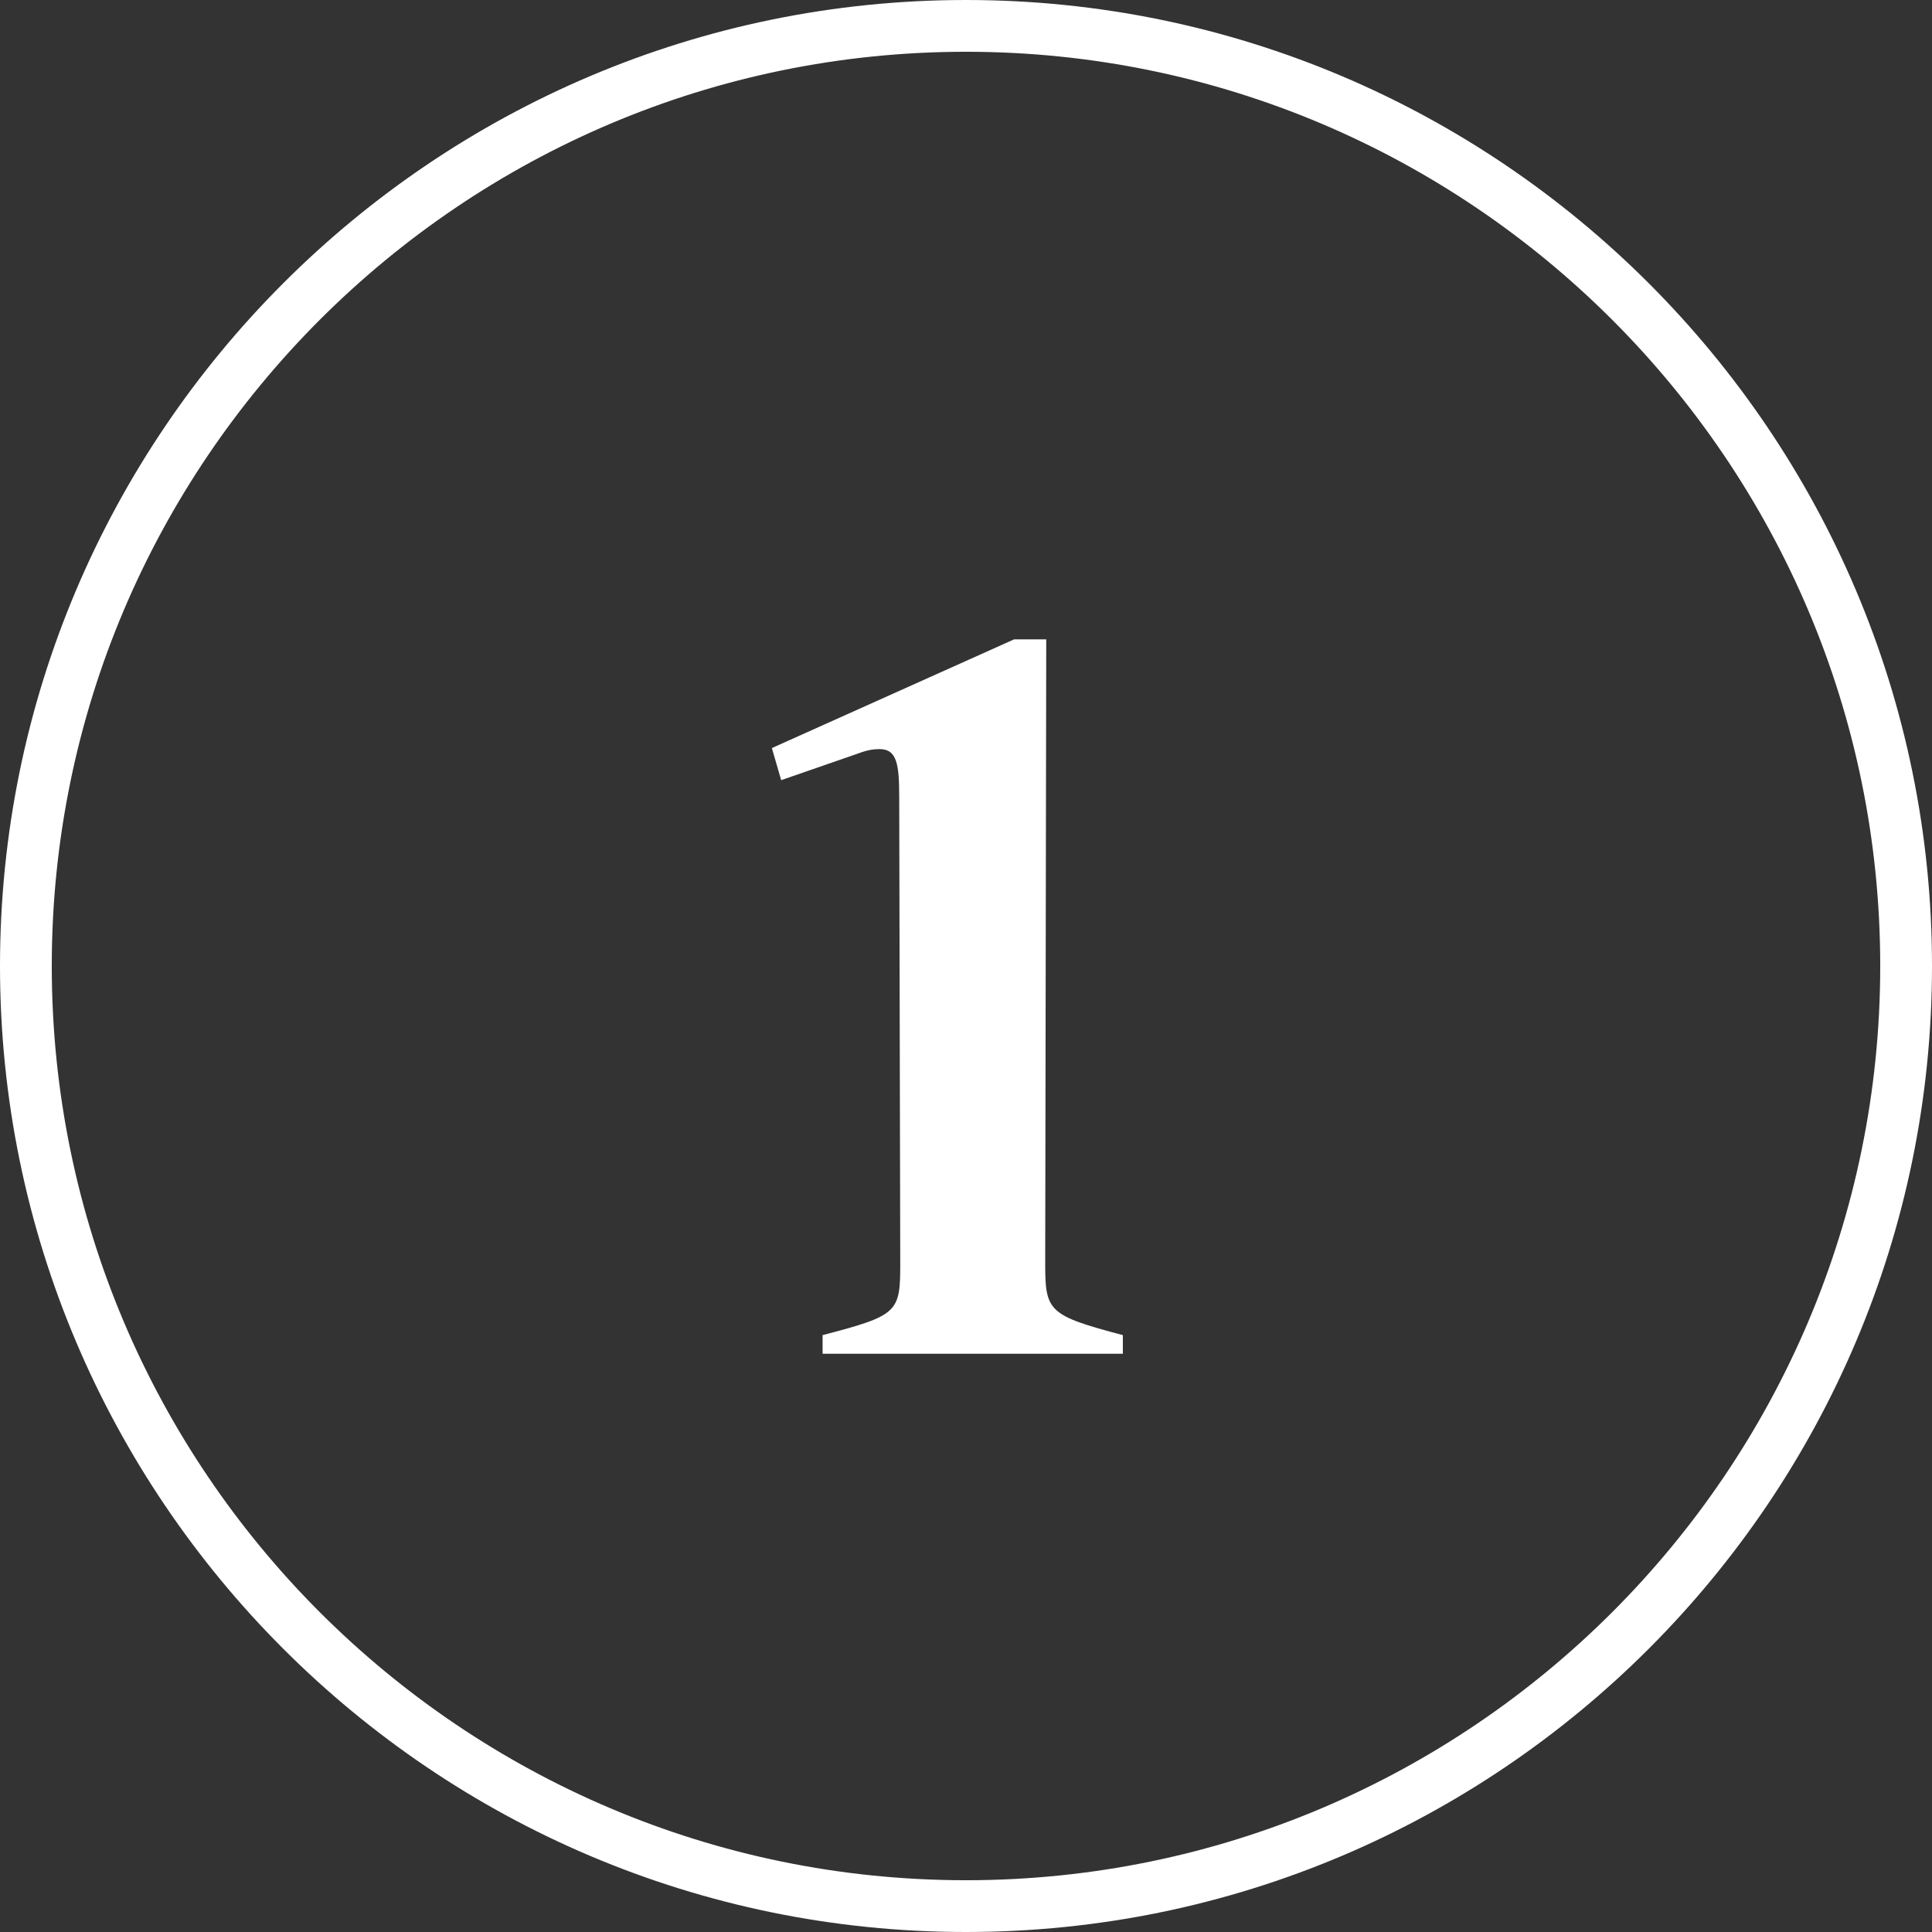
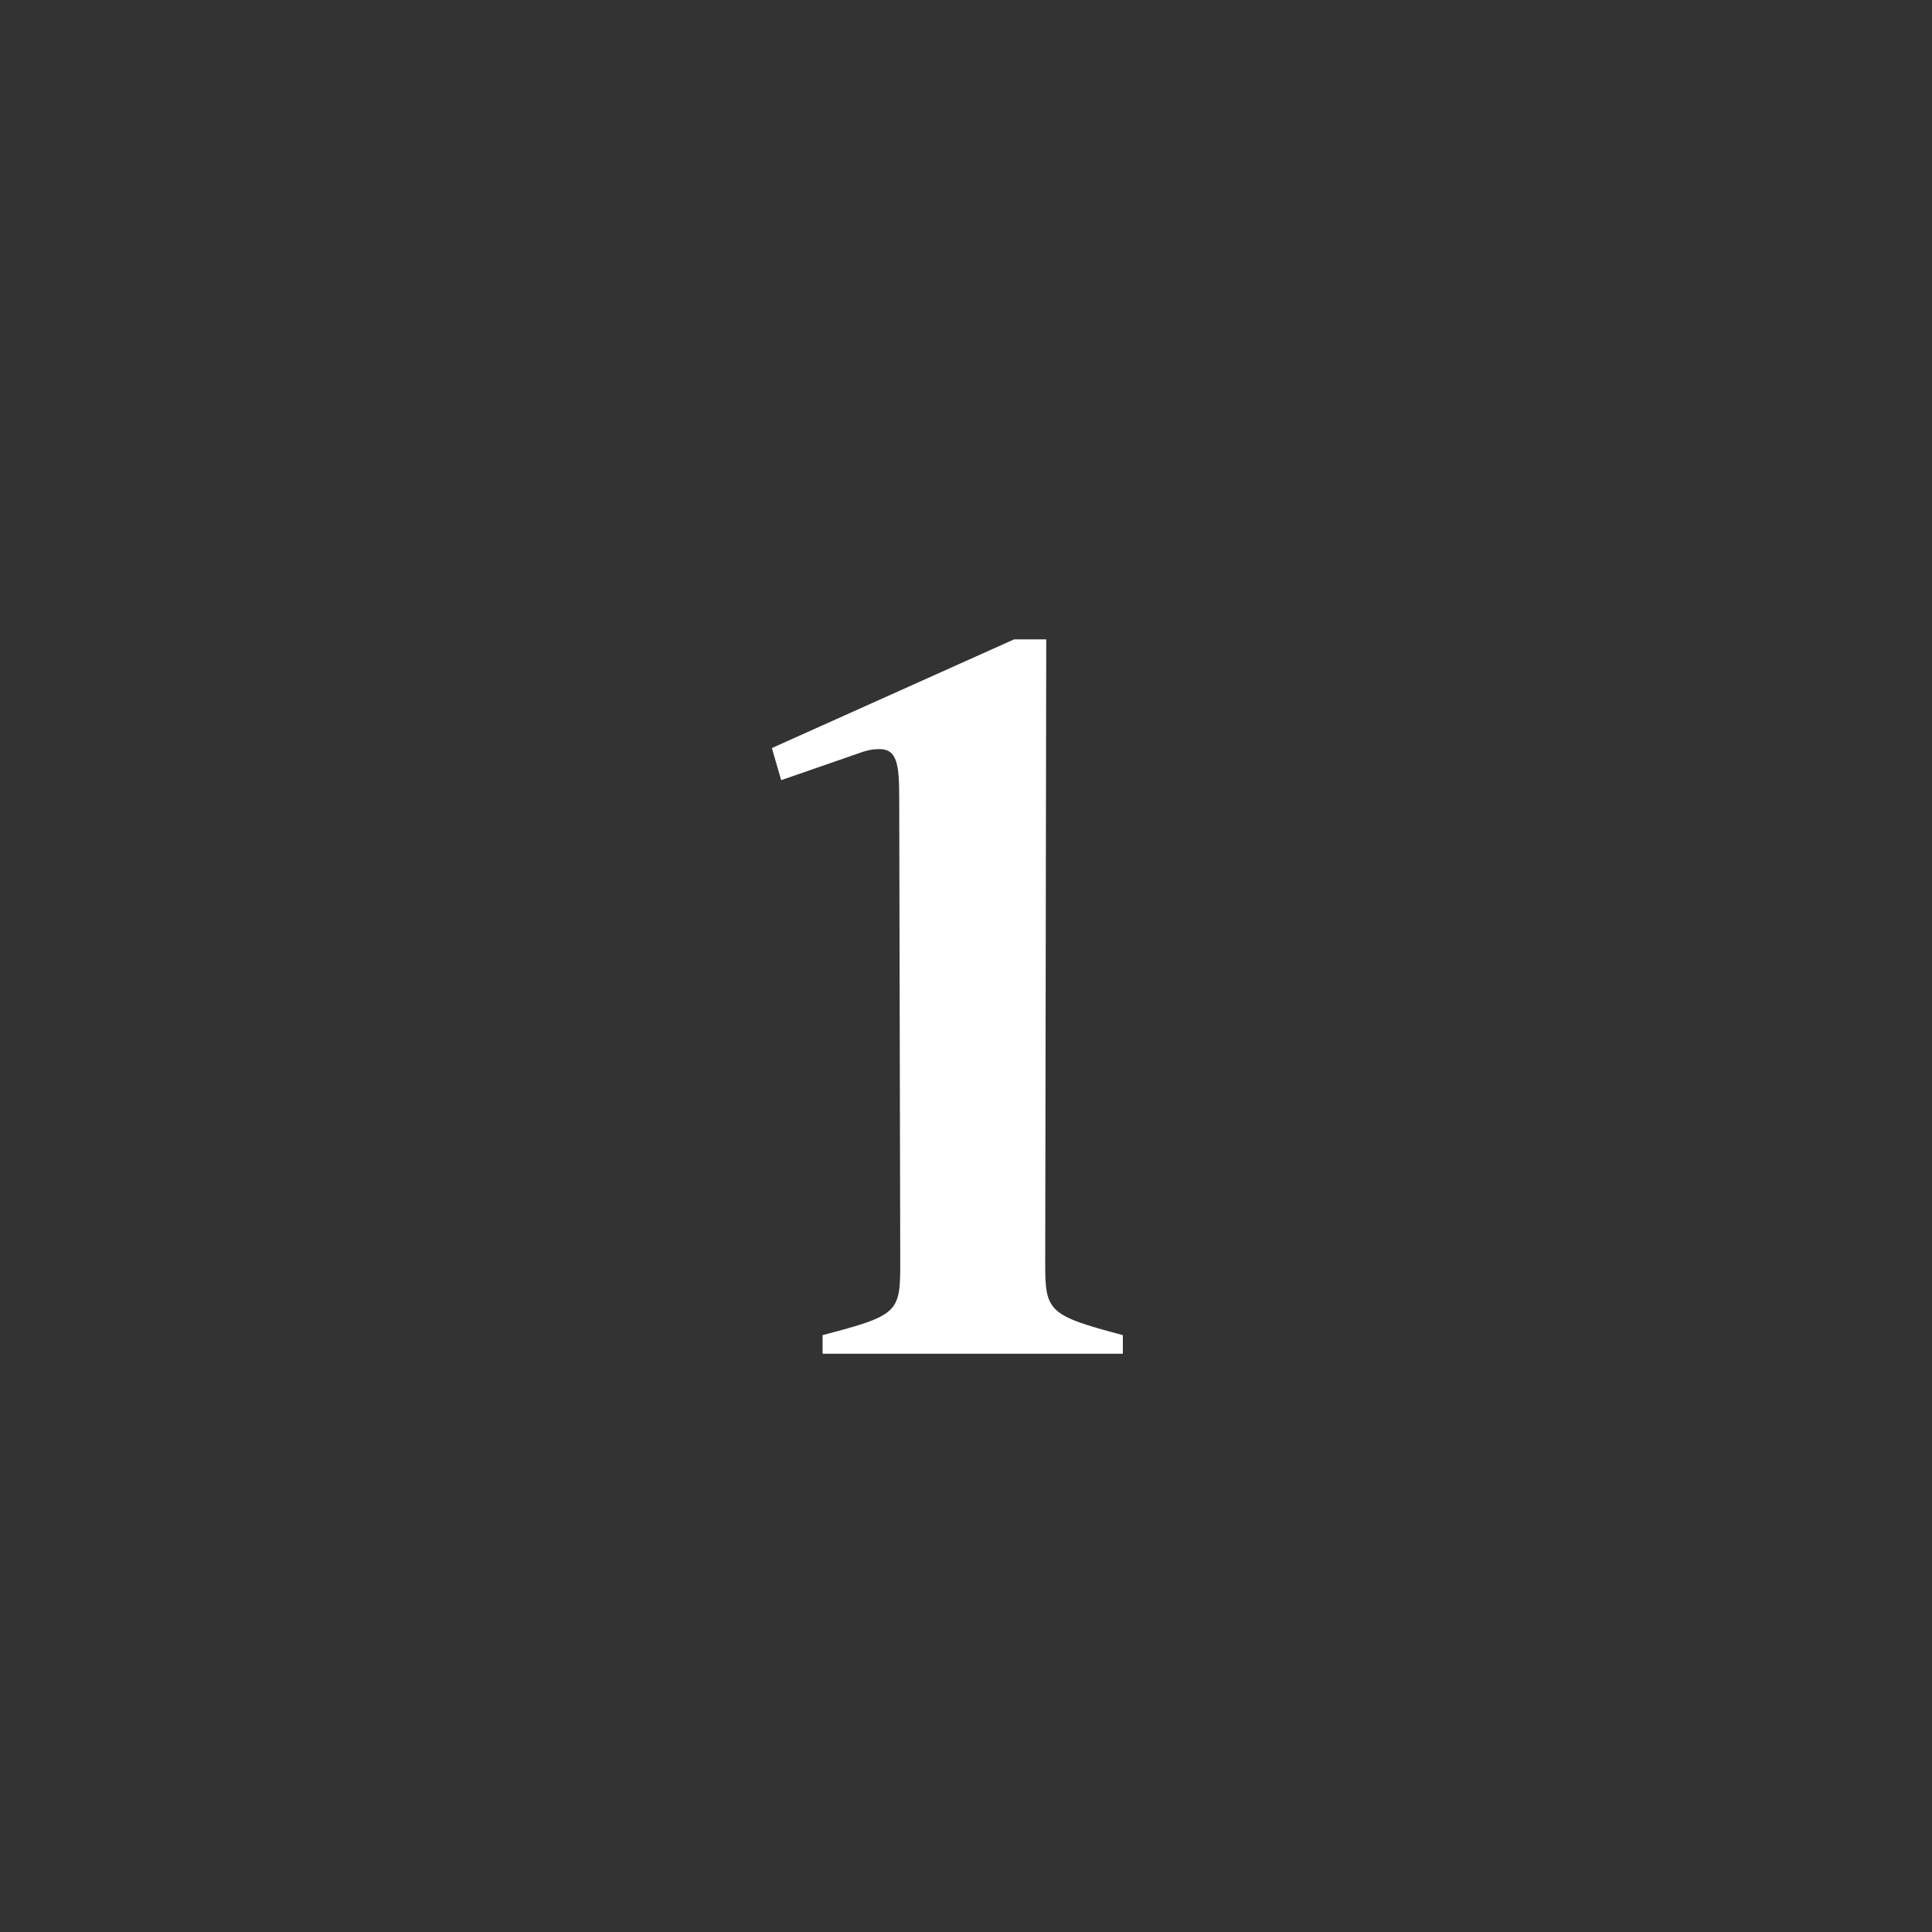
<svg xmlns="http://www.w3.org/2000/svg" id="Lager_1" viewBox="0 0 37.32 37.32">
  <rect x="0" y="0" width="37.32" height="37.32" fill="#333333" stroke="none" />
  <defs>
    <style>.cls-1{fill:#fff;stroke-width:0px;}</style>
  </defs>
-   <path class="cls-1" d="M18.66,37.32C8.37,37.32,0,28.95,0,18.66S8.37,0,18.66,0s18.66,8.37,18.66,18.66-8.37,18.66-18.66,18.66ZM18.66,1C8.92,1,1,8.92,1,18.66s7.92,17.66,17.66,17.66,17.66-7.92,17.66-17.66S28.4,1,18.66,1Z" />
  <path class="cls-1" d="M19.59,12.35h.62l-.02,12.06c0,.92.06,1,1.5,1.38v.36h-5.8v-.36c1.46-.38,1.5-.44,1.5-1.38l-.02-9c0-.64-.04-.94-.38-.94-.12,0-.24.02-.4.08l-1.5.52-.18-.62,4.68-2.1Z" />
</svg>